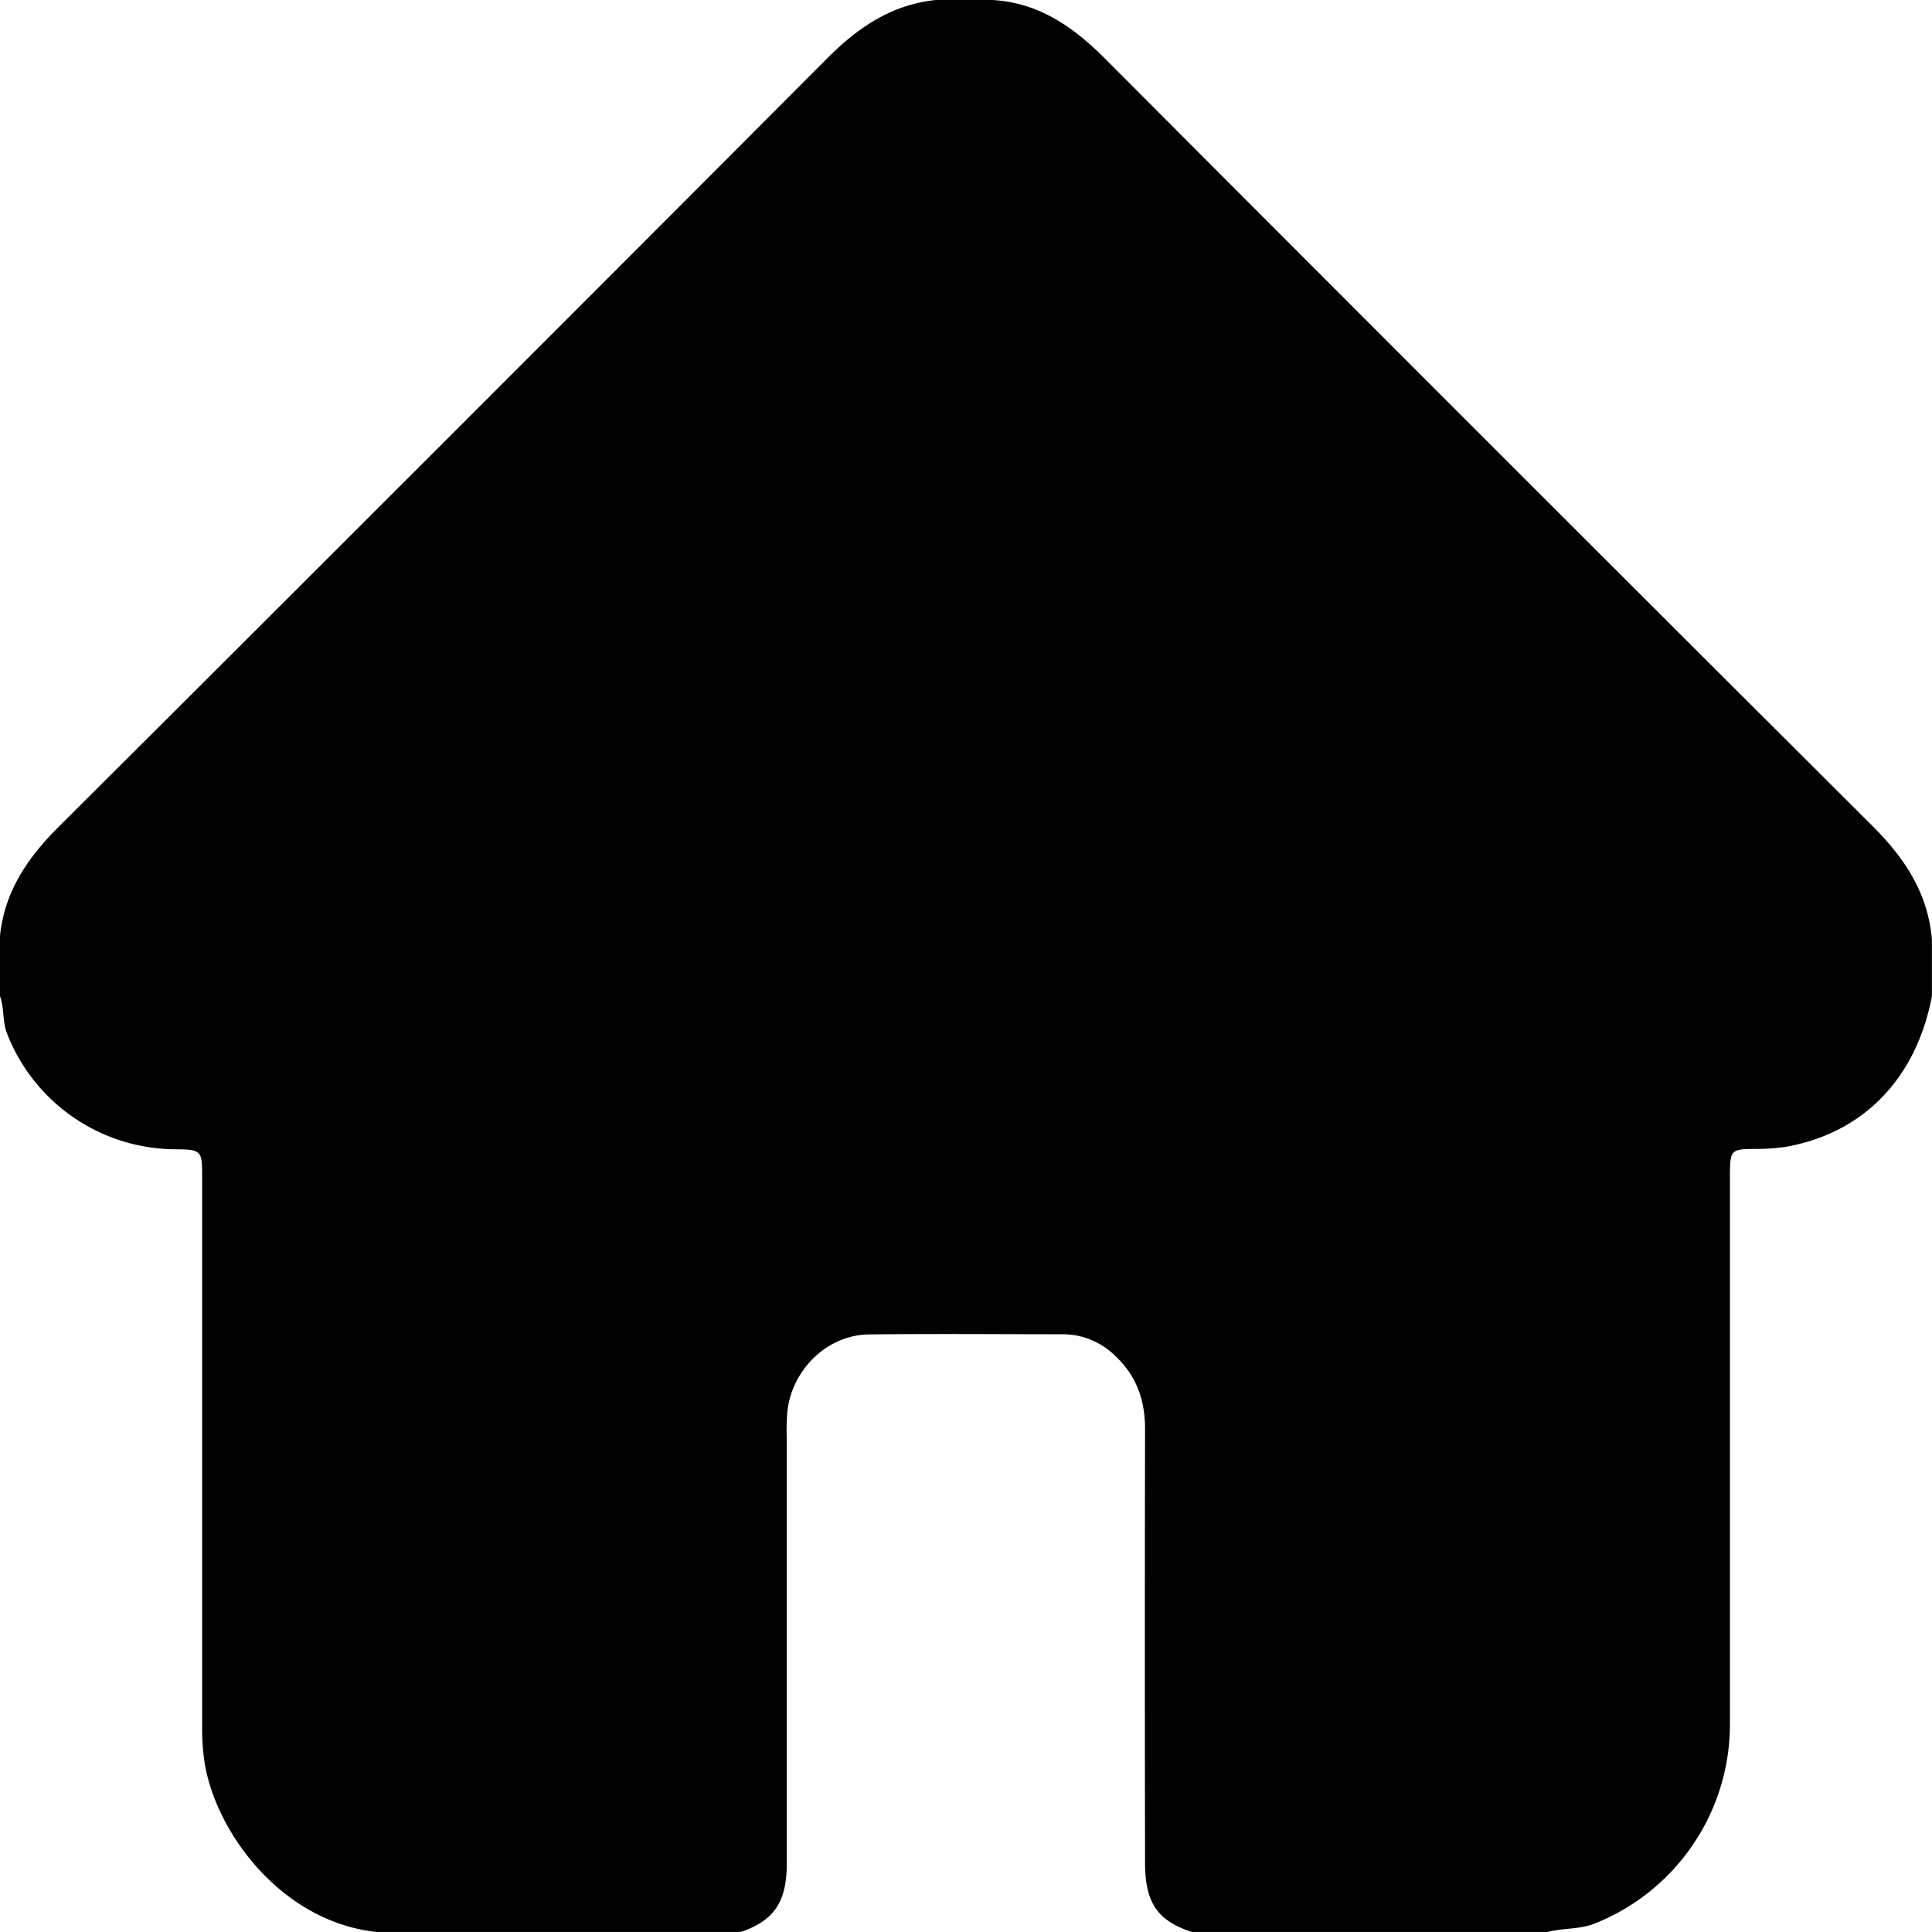
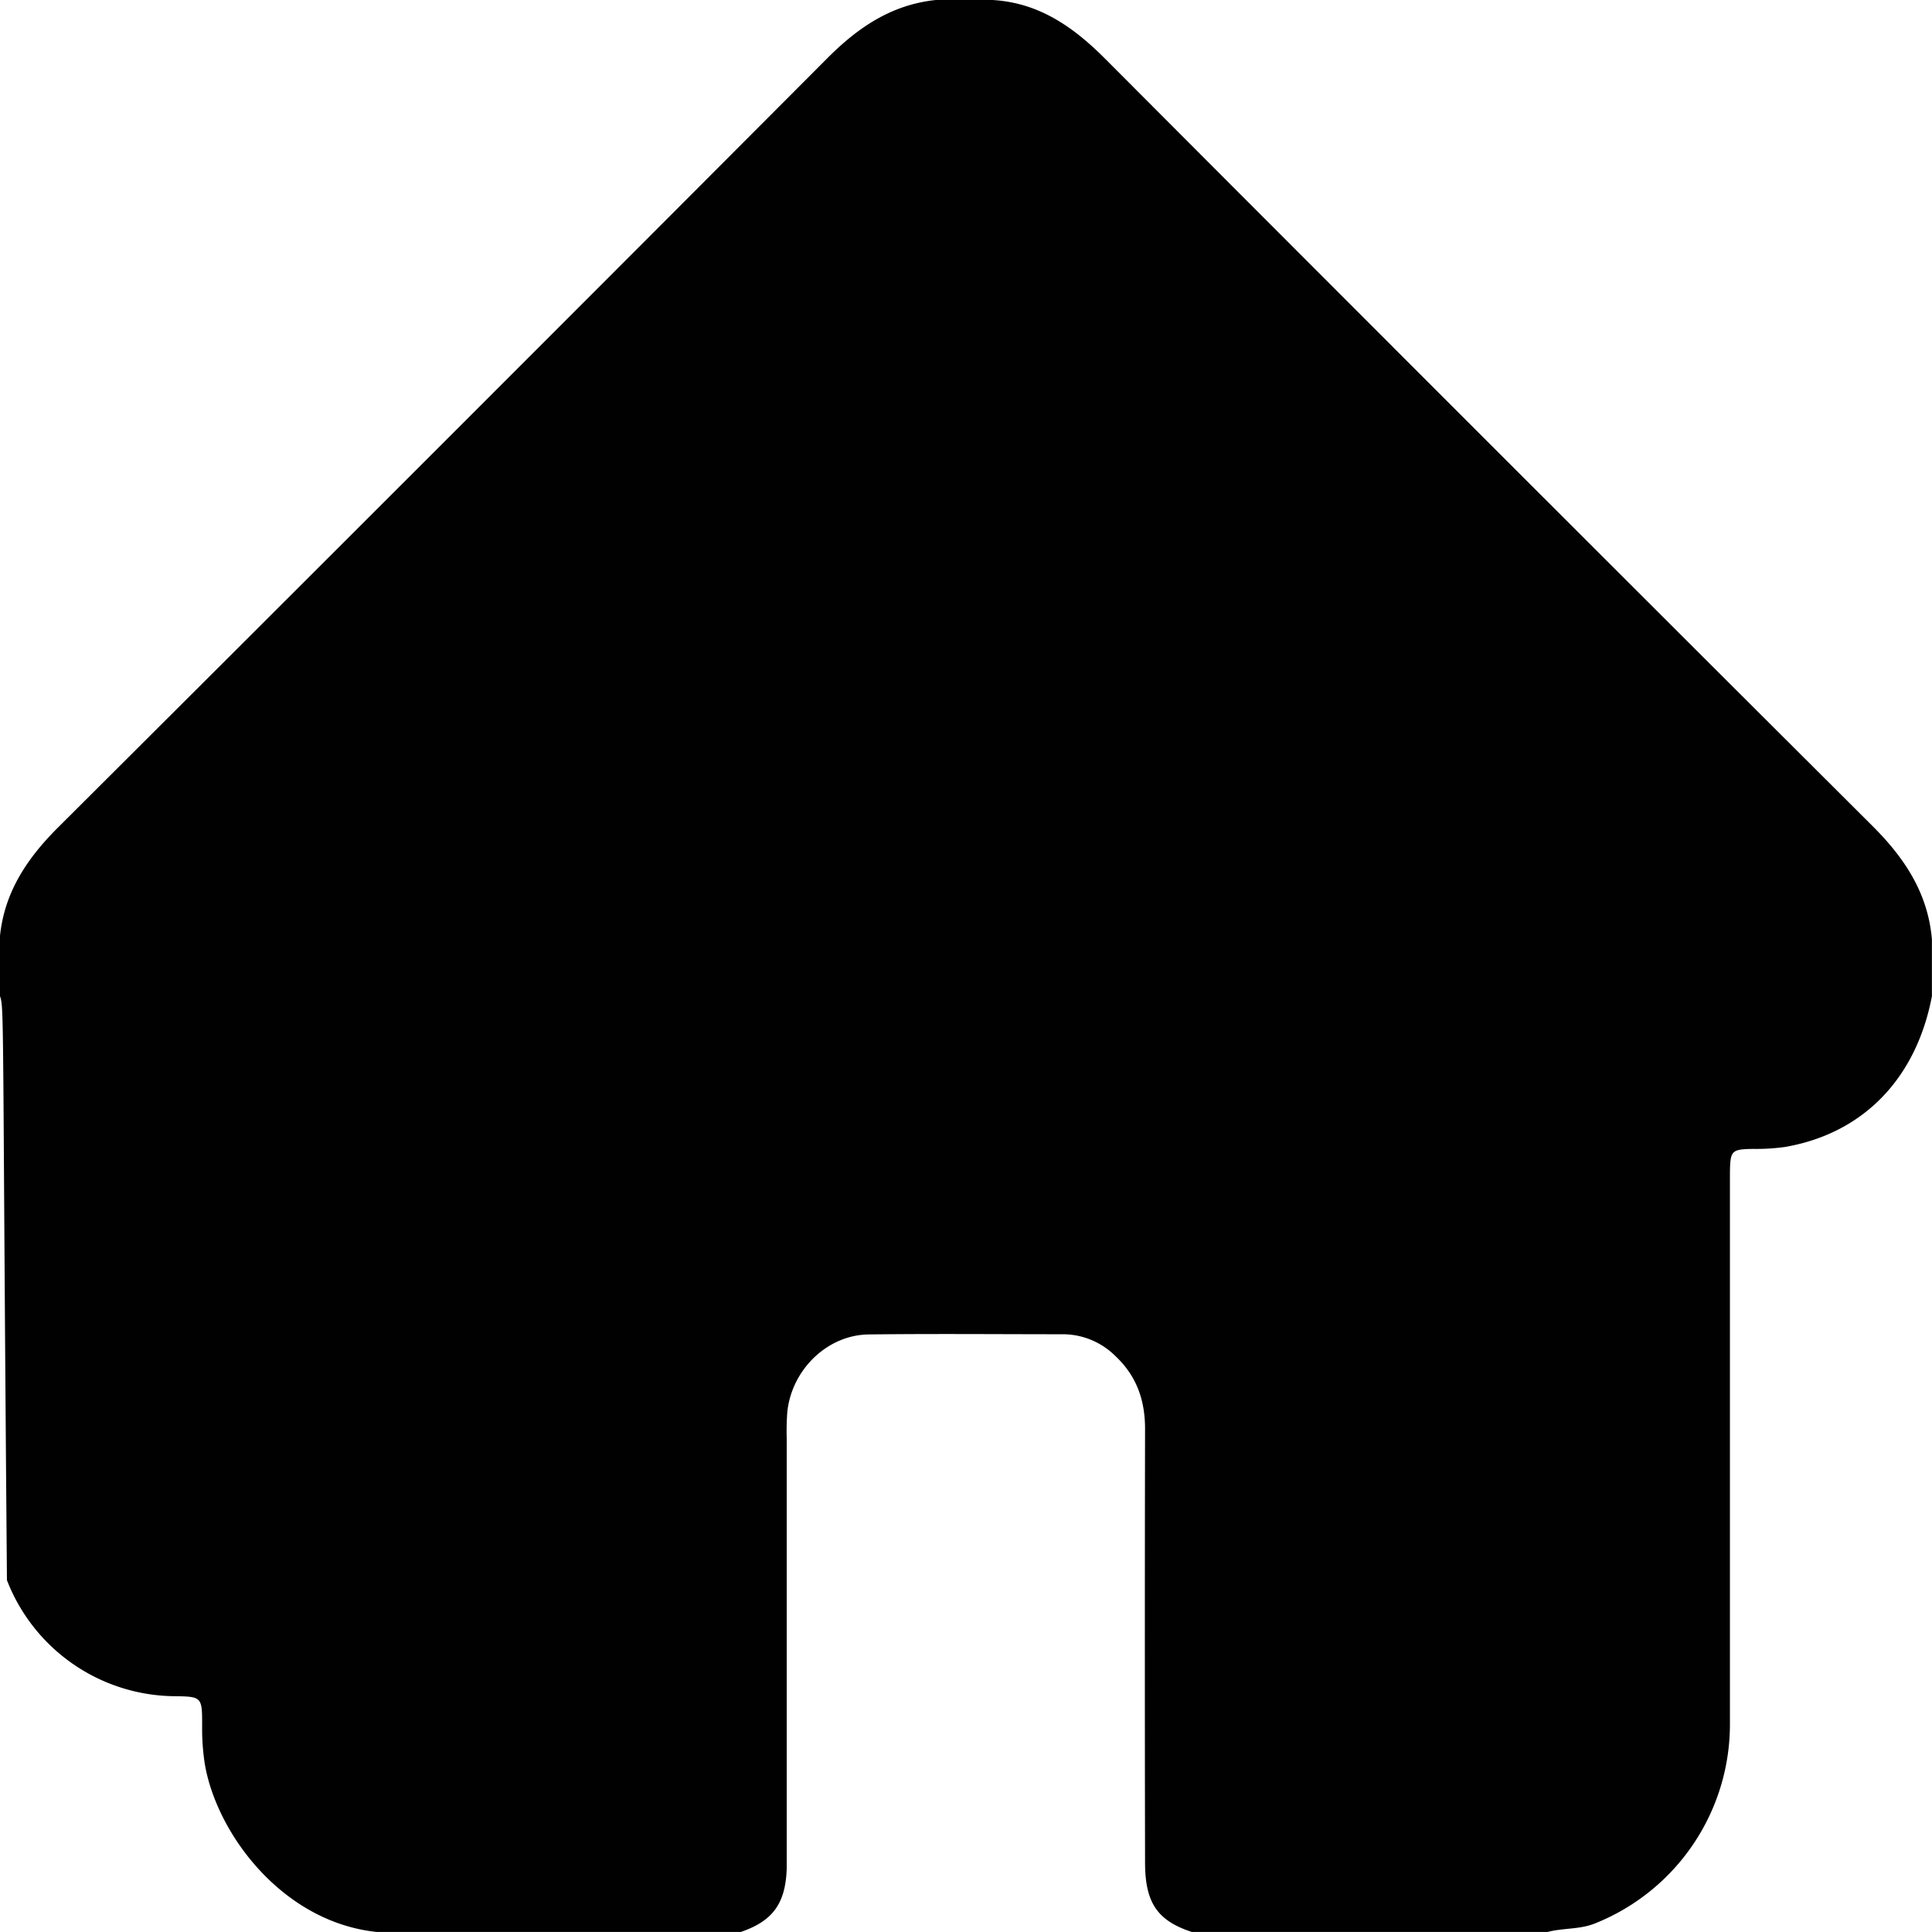
<svg xmlns="http://www.w3.org/2000/svg" viewBox="0 0 511.81 511.8">
  <defs>
    <style>.cls-1{fill:#010101;}</style>
  </defs>
  <g id="Ebene_2" data-name="Ebene 2">
    <g id="Ebene_1-2" data-name="Ebene 1">
-       <path class="cls-1" d="M0,263.9v-16c1.22-11.66,7.23-20.57,15.37-28.69Q117.45,117.45,219.22,15.37c8.12-8.14,17-14.15,28.69-15.37h15c12.38.71,21.56,7.22,30,15.71q101.42,101.7,203.13,203.1c8.56,8.53,14.72,17.85,15.75,30.09v15c-4.17,21.9-18.27,36.37-38.89,39.94a54.59,54.59,0,0,1-8.47.52c-5.76.09-6.07.42-6.15,6.35,0,1.34,0,2.67,0,4q0,70.92,0,141.85a56.82,56.82,0,0,1-35.8,53c-4.1,1.64-8.5,1.14-12.64,2.28h-94c-9.2-3-12.48-7.7-12.5-18.39q-.11-57.46,0-114.93c0-7.6-2.24-14-7.83-19.26a19.75,19.75,0,0,0-13.92-5.8c-17.16,0-34.32-.16-51.47.05-10.95.13-20.37,9.31-21.55,20.51a68,68,0,0,0-.16,7v108c0,2,0,4,0,6-.32,9.36-3.77,14-12.49,16.89H101c-25.8-2-43.72-26.13-46.77-44.79a60.38,60.38,0,0,1-.68-9.95q0-72.45,0-144.89c0-7.74,0-7.74-7.71-7.83a48.09,48.09,0,0,1-44-30.73C.61,270.46,1.16,267,0,263.9Z" />
+       <path class="cls-1" d="M0,263.9v-16c1.22-11.66,7.23-20.57,15.37-28.69Q117.45,117.45,219.22,15.37c8.12-8.14,17-14.15,28.69-15.37h15c12.38.71,21.56,7.22,30,15.71q101.42,101.7,203.13,203.1c8.56,8.53,14.72,17.85,15.75,30.09v15c-4.17,21.9-18.27,36.37-38.89,39.94a54.59,54.59,0,0,1-8.47.52c-5.76.09-6.07.42-6.15,6.35,0,1.34,0,2.67,0,4q0,70.92,0,141.85a56.82,56.82,0,0,1-35.8,53c-4.1,1.64-8.5,1.14-12.64,2.28h-94c-9.2-3-12.48-7.7-12.5-18.39q-.11-57.46,0-114.93c0-7.6-2.24-14-7.83-19.26a19.75,19.75,0,0,0-13.92-5.8c-17.16,0-34.32-.16-51.47.05-10.95.13-20.37,9.31-21.55,20.51a68,68,0,0,0-.16,7v108c0,2,0,4,0,6-.32,9.36-3.77,14-12.49,16.89H101c-25.8-2-43.72-26.13-46.77-44.79a60.38,60.38,0,0,1-.68-9.95c0-7.74,0-7.74-7.71-7.83a48.09,48.09,0,0,1-44-30.73C.61,270.46,1.16,267,0,263.9Z" />
    </g>
  </g>
</svg>